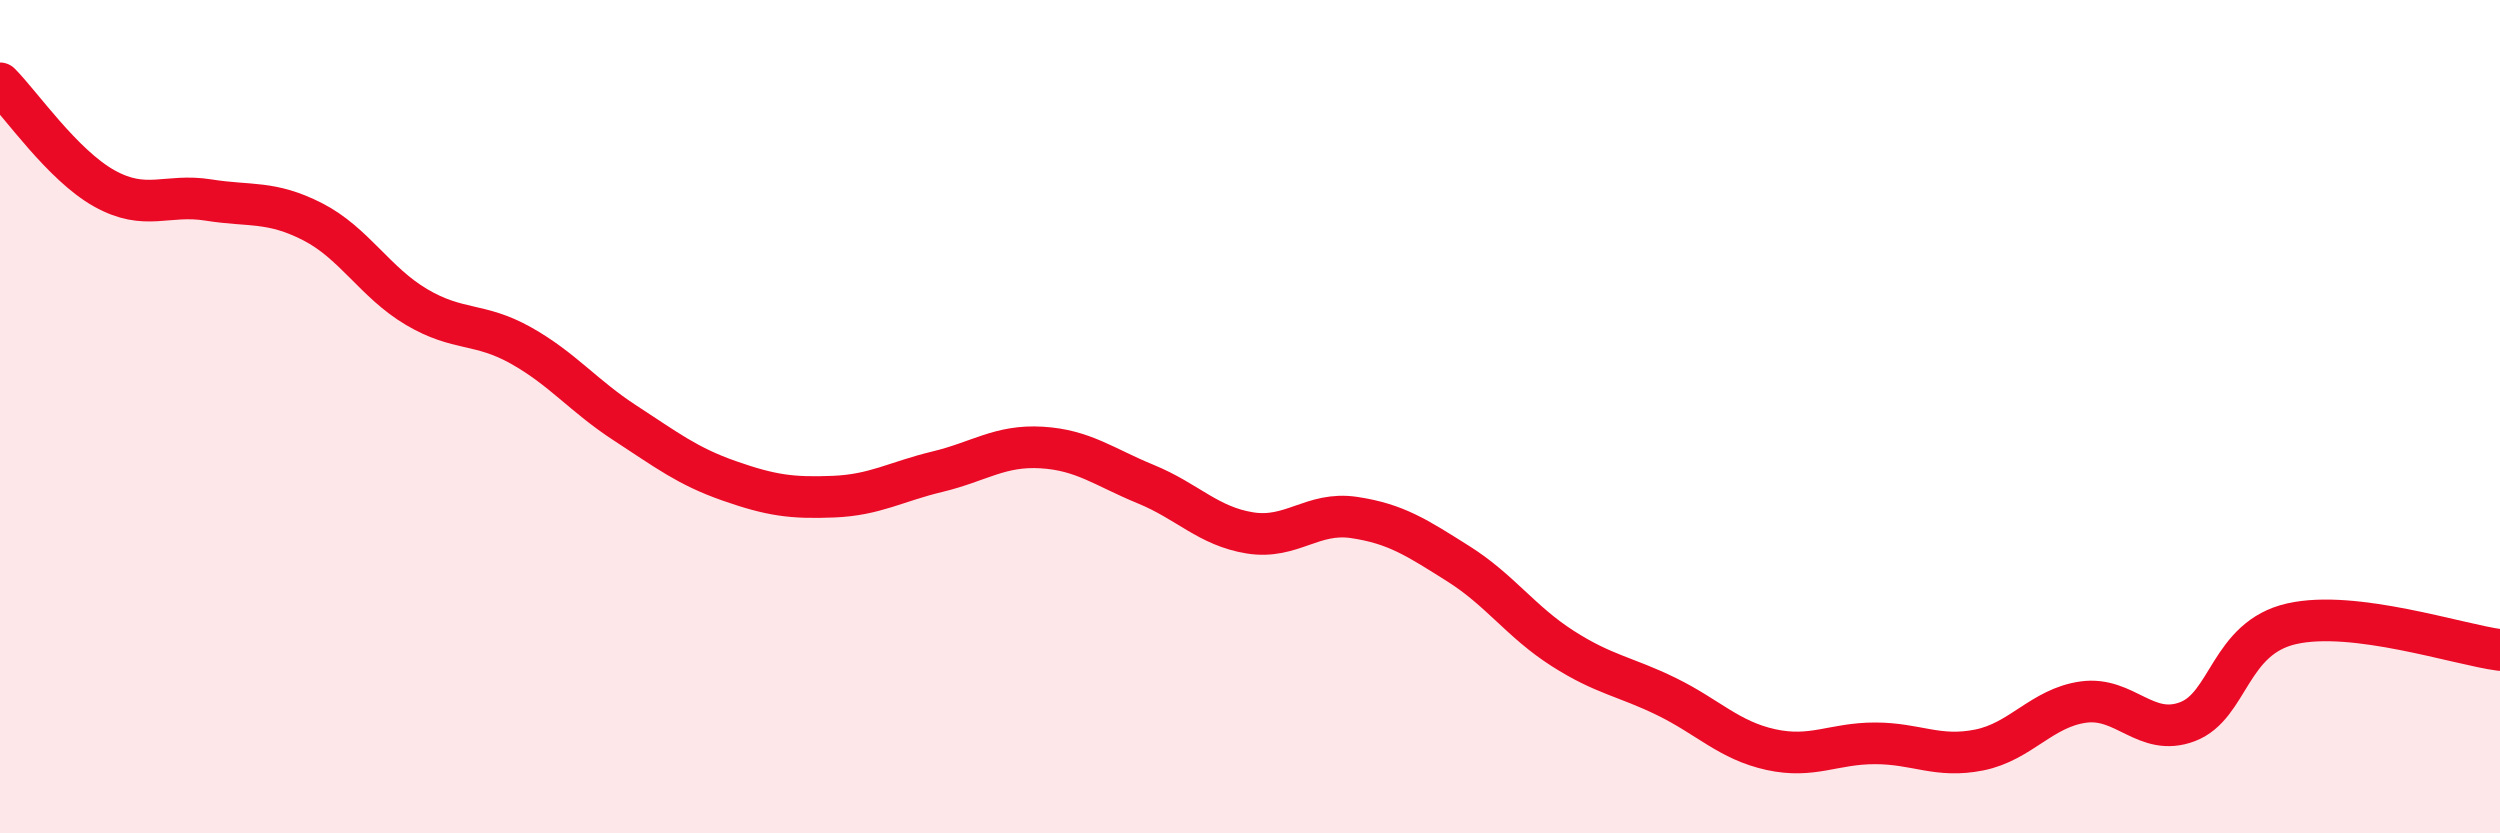
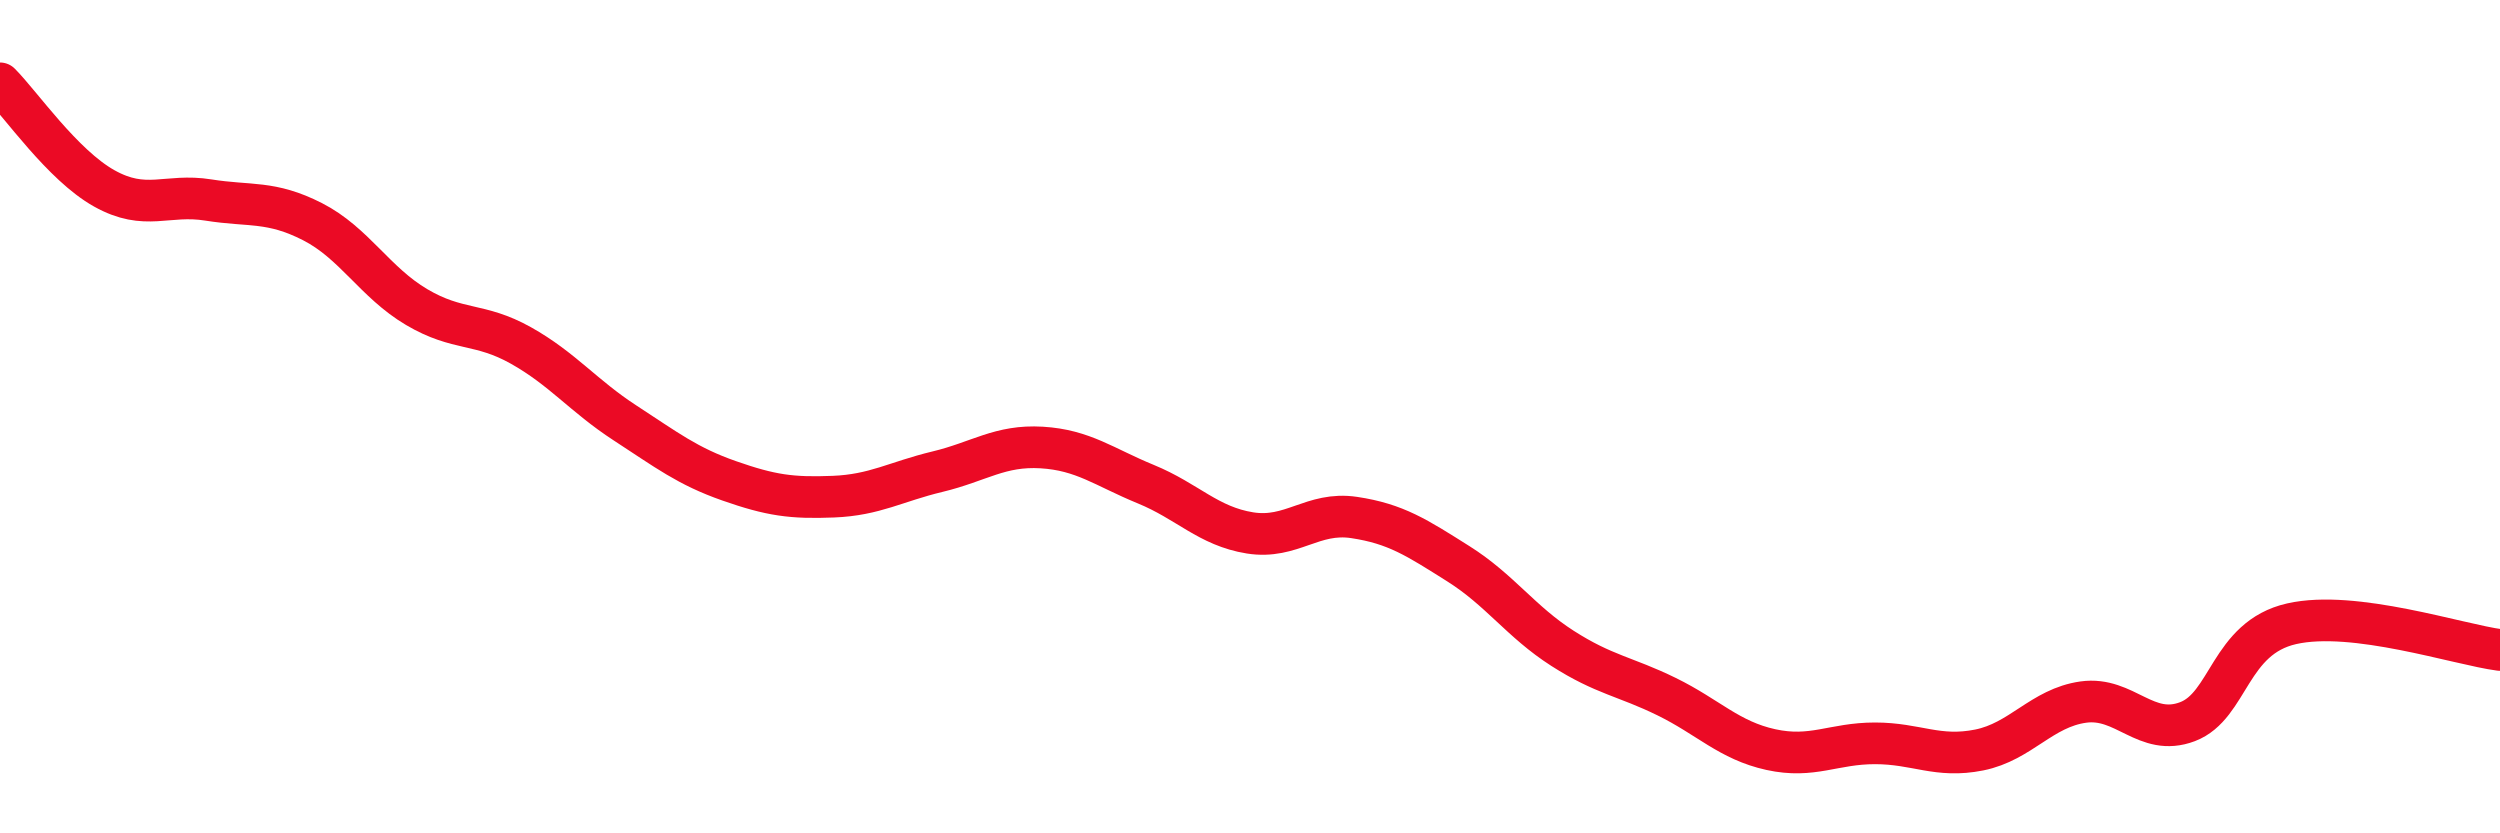
<svg xmlns="http://www.w3.org/2000/svg" width="60" height="20" viewBox="0 0 60 20">
-   <path d="M 0,2 C 0.5,2.5 1.5,3.96 2.5,4.52 C 3.5,5.08 4,4.64 5,4.8 C 6,4.96 6.5,4.81 7.5,5.32 C 8.5,5.83 9,6.78 10,7.37 C 11,7.96 11.5,7.73 12.5,8.29 C 13.5,8.85 14,9.5 15,10.15 C 16,10.8 16.5,11.19 17.5,11.54 C 18.5,11.89 19,11.96 20,11.92 C 21,11.88 21.5,11.56 22.5,11.32 C 23.5,11.08 24,10.68 25,10.74 C 26,10.8 26.5,11.21 27.5,11.62 C 28.5,12.03 29,12.63 30,12.79 C 31,12.95 31.5,12.27 32.5,12.42 C 33.5,12.57 34,12.9 35,13.53 C 36,14.16 36.5,14.92 37.5,15.56 C 38.5,16.2 39,16.23 40,16.72 C 41,17.21 41.5,17.77 42.5,17.99 C 43.5,18.21 44,17.84 45,17.84 C 46,17.84 46.5,18.2 47.5,18 C 48.5,17.8 49,16.99 50,16.85 C 51,16.71 51.5,17.7 52.5,17.32 C 53.5,16.94 53.5,15.31 55,14.97 C 56.5,14.63 59,15.47 60,15.6L60 20L0 20Z" fill="#EB0A25" opacity="0.1" stroke-linecap="round" stroke-linejoin="round" />
  <path d="M 0,2 C 0.5,2.5 1.5,3.96 2.5,4.52 C 3.5,5.08 4,4.64 5,4.8 C 6,4.96 6.5,4.81 7.5,5.32 C 8.5,5.83 9,6.78 10,7.37 C 11,7.96 11.5,7.73 12.5,8.29 C 13.5,8.85 14,9.5 15,10.15 C 16,10.8 16.5,11.19 17.5,11.54 C 18.5,11.89 19,11.96 20,11.92 C 21,11.88 21.5,11.56 22.5,11.32 C 23.5,11.08 24,10.68 25,10.74 C 26,10.8 26.5,11.21 27.5,11.62 C 28.5,12.03 29,12.63 30,12.79 C 31,12.95 31.5,12.27 32.5,12.42 C 33.5,12.57 34,12.9 35,13.53 C 36,14.16 36.5,14.92 37.5,15.56 C 38.5,16.2 39,16.23 40,16.72 C 41,17.21 41.5,17.77 42.5,17.99 C 43.5,18.21 44,17.84 45,17.84 C 46,17.84 46.5,18.2 47.5,18 C 48.5,17.8 49,16.99 50,16.85 C 51,16.71 51.5,17.7 52.5,17.32 C 53.5,16.94 53.5,15.31 55,14.97 C 56.5,14.63 59,15.47 60,15.6" stroke="#EB0A25" stroke-width="1" fill="none" stroke-linecap="round" stroke-linejoin="round" />
</svg>